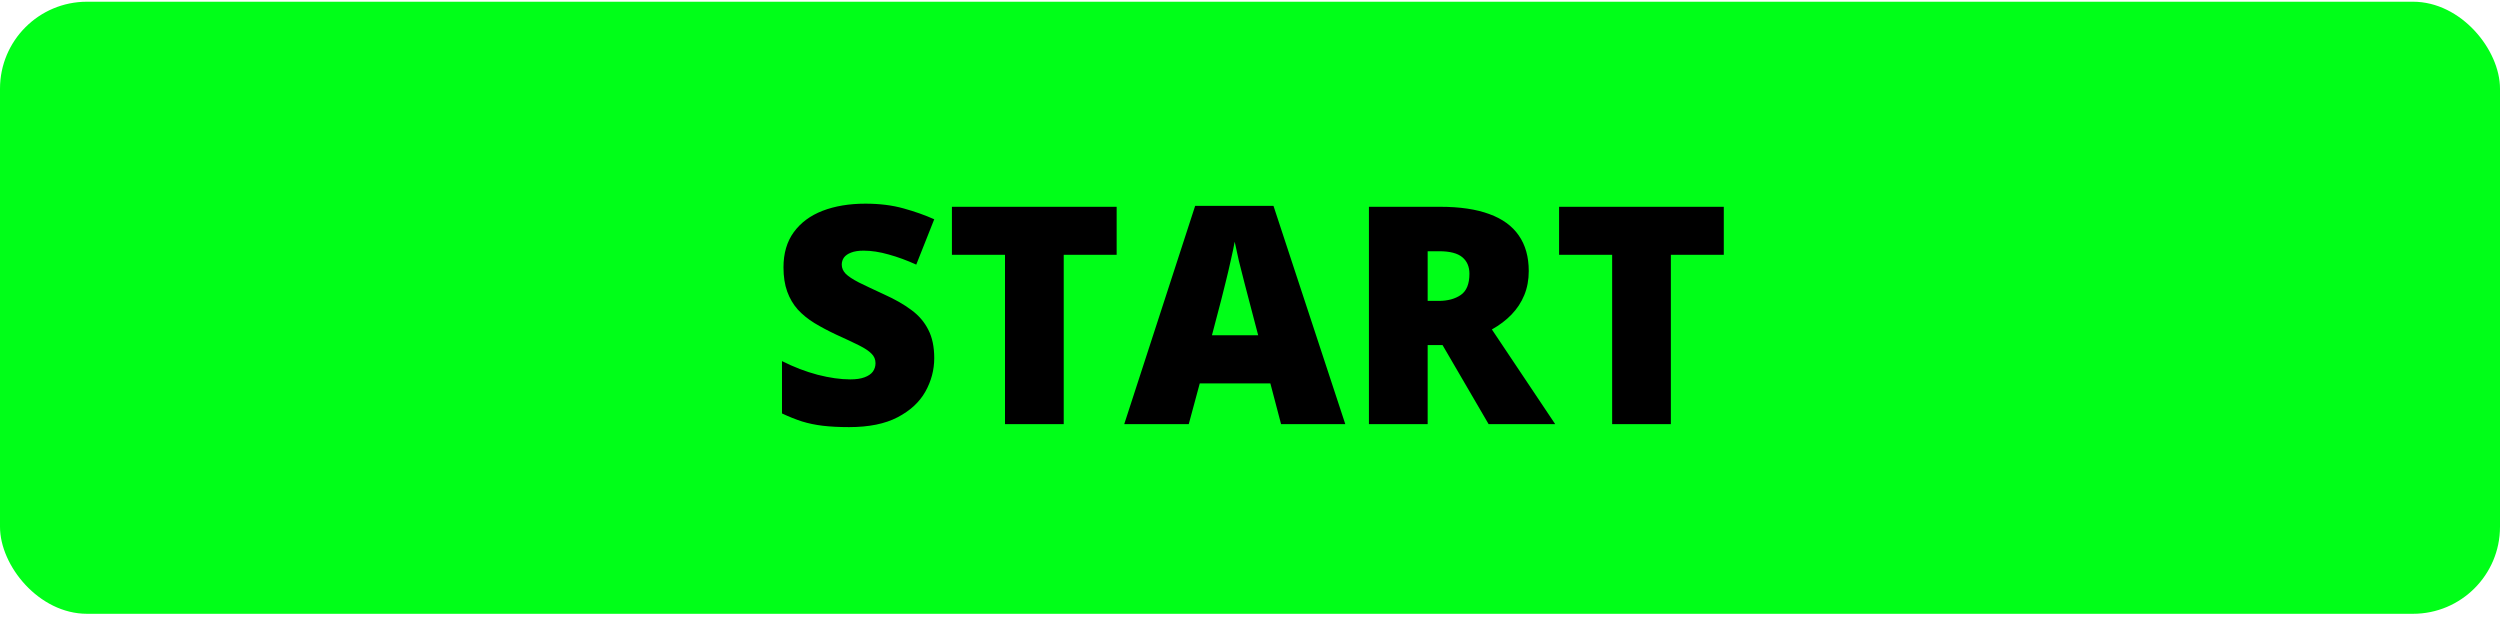
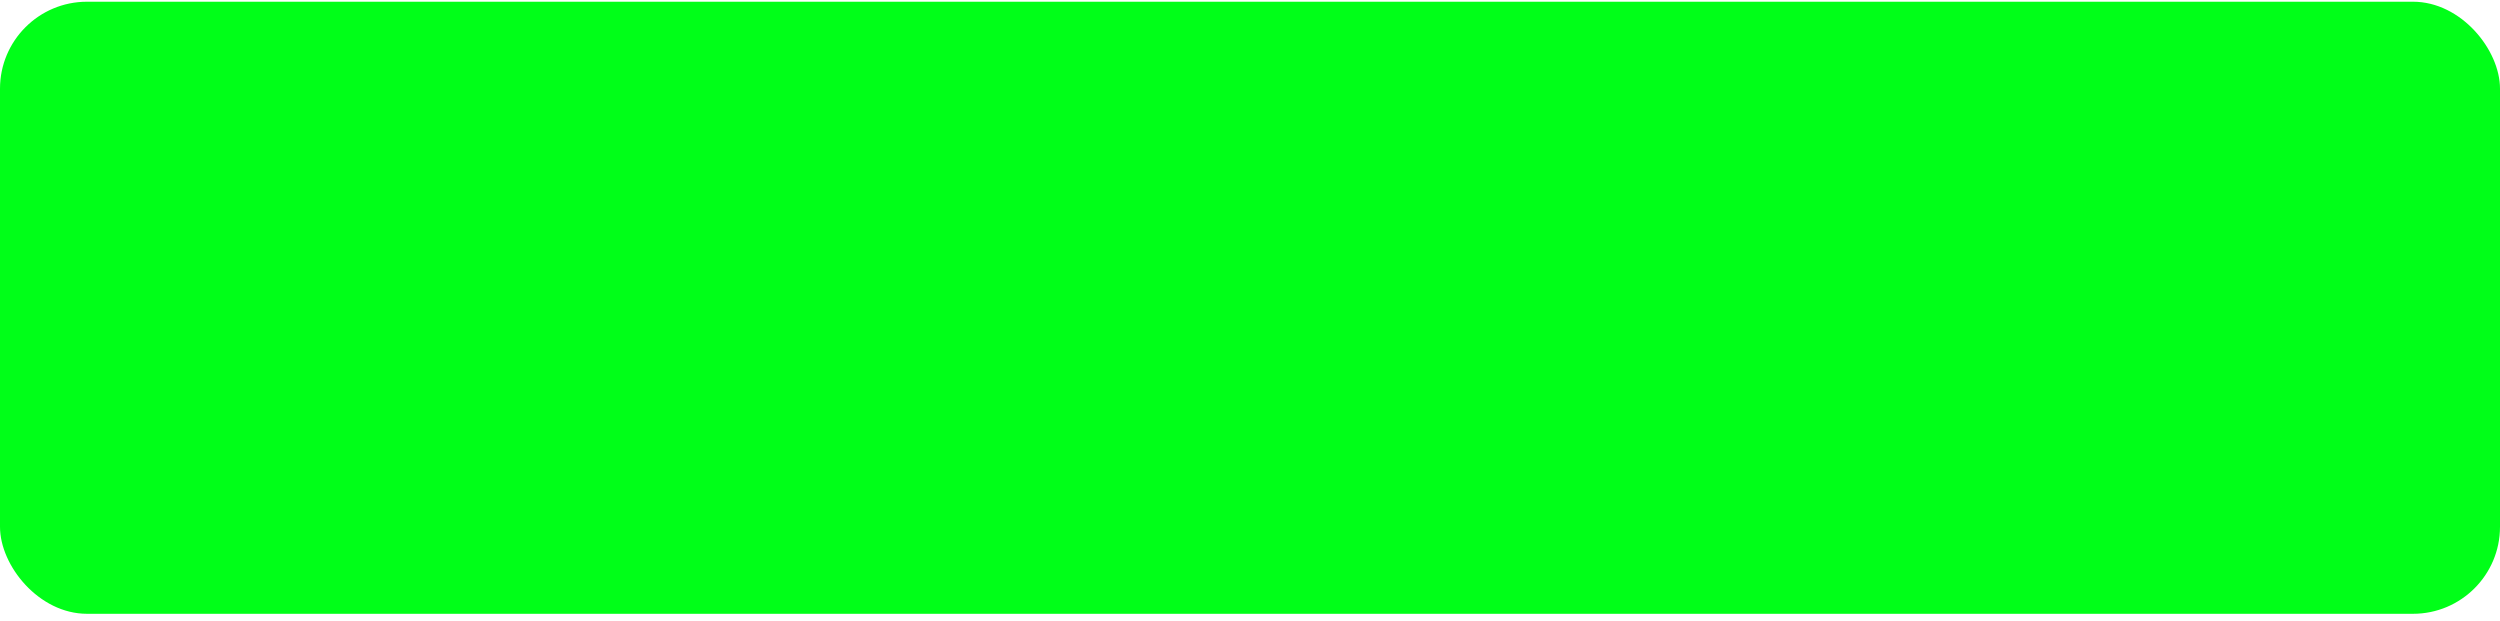
<svg xmlns="http://www.w3.org/2000/svg" width="290" height="72" viewBox="0 0 290 72" fill="none">
  <rect y="0.2" width="290" height="71" rx="10.091" fill="#00FF18" />
-   <path d="M108.371 41.543C108.371 42.911 108.026 44.211 107.336 45.441C106.647 46.659 105.572 47.648 104.112 48.407C102.663 49.166 100.789 49.545 98.49 49.545C97.34 49.545 96.328 49.493 95.454 49.39C94.592 49.286 93.787 49.12 93.04 48.89C92.293 48.648 91.517 48.338 90.712 47.959V41.888C92.08 42.578 93.46 43.107 94.851 43.475C96.242 43.831 97.501 44.009 98.628 44.009C99.306 44.009 99.858 43.929 100.283 43.768C100.72 43.607 101.042 43.389 101.249 43.113C101.456 42.825 101.559 42.498 101.559 42.13C101.559 41.693 101.404 41.325 101.094 41.026C100.795 40.716 100.312 40.394 99.645 40.06C98.978 39.727 98.099 39.313 97.007 38.819C96.075 38.382 95.23 37.933 94.472 37.474C93.724 37.014 93.08 36.49 92.54 35.904C92.011 35.306 91.603 34.611 91.316 33.818C91.028 33.024 90.885 32.087 90.885 31.006C90.885 29.386 91.281 28.029 92.075 26.937C92.879 25.833 93.994 25.005 95.42 24.453C96.857 23.901 98.513 23.626 100.387 23.626C102.031 23.626 103.508 23.809 104.819 24.177C106.141 24.545 107.325 24.965 108.371 25.436L106.285 30.696C105.204 30.202 104.14 29.811 103.094 29.523C102.048 29.224 101.076 29.075 100.18 29.075C99.593 29.075 99.111 29.15 98.731 29.299C98.363 29.437 98.087 29.627 97.903 29.868C97.731 30.11 97.645 30.386 97.645 30.696C97.645 31.087 97.794 31.438 98.093 31.748C98.403 32.059 98.915 32.398 99.628 32.766C100.352 33.122 101.335 33.587 102.577 34.162C103.807 34.714 104.853 35.312 105.715 35.956C106.578 36.588 107.233 37.353 107.681 38.249C108.141 39.135 108.371 40.233 108.371 41.543ZM123.392 49.2H116.58V29.558H110.423V23.988H129.531V29.558H123.392V49.2ZM148.604 49.2L147.363 44.475H139.171L137.895 49.2H130.411L138.637 23.884H147.725L156.054 49.2H148.604ZM145.948 38.888L144.862 34.749C144.747 34.3 144.58 33.662 144.362 32.834C144.143 31.995 143.925 31.133 143.707 30.248C143.5 29.351 143.339 28.615 143.224 28.04C143.12 28.615 142.971 29.328 142.775 30.179C142.591 31.018 142.396 31.852 142.189 32.679C141.994 33.507 141.821 34.197 141.672 34.749L140.585 38.888H145.948ZM167.057 23.988C169.344 23.988 171.247 24.269 172.765 24.833C174.282 25.385 175.421 26.212 176.179 27.316C176.95 28.42 177.335 29.794 177.335 31.438C177.335 32.461 177.162 33.392 176.817 34.231C176.473 35.071 175.978 35.824 175.334 36.49C174.702 37.146 173.943 37.721 173.058 38.215L180.404 49.2H172.679L167.333 40.026H165.608V49.2H158.796V23.988H167.057ZM166.953 29.144H165.608V34.904H166.884C167.93 34.904 168.787 34.674 169.454 34.214C170.121 33.754 170.454 32.932 170.454 31.748C170.454 30.932 170.178 30.294 169.626 29.834C169.074 29.374 168.183 29.144 166.953 29.144ZM193.821 49.2H187.009V29.558H180.853V23.988H199.96V29.558H193.821V49.2Z" fill="black" />
</svg>